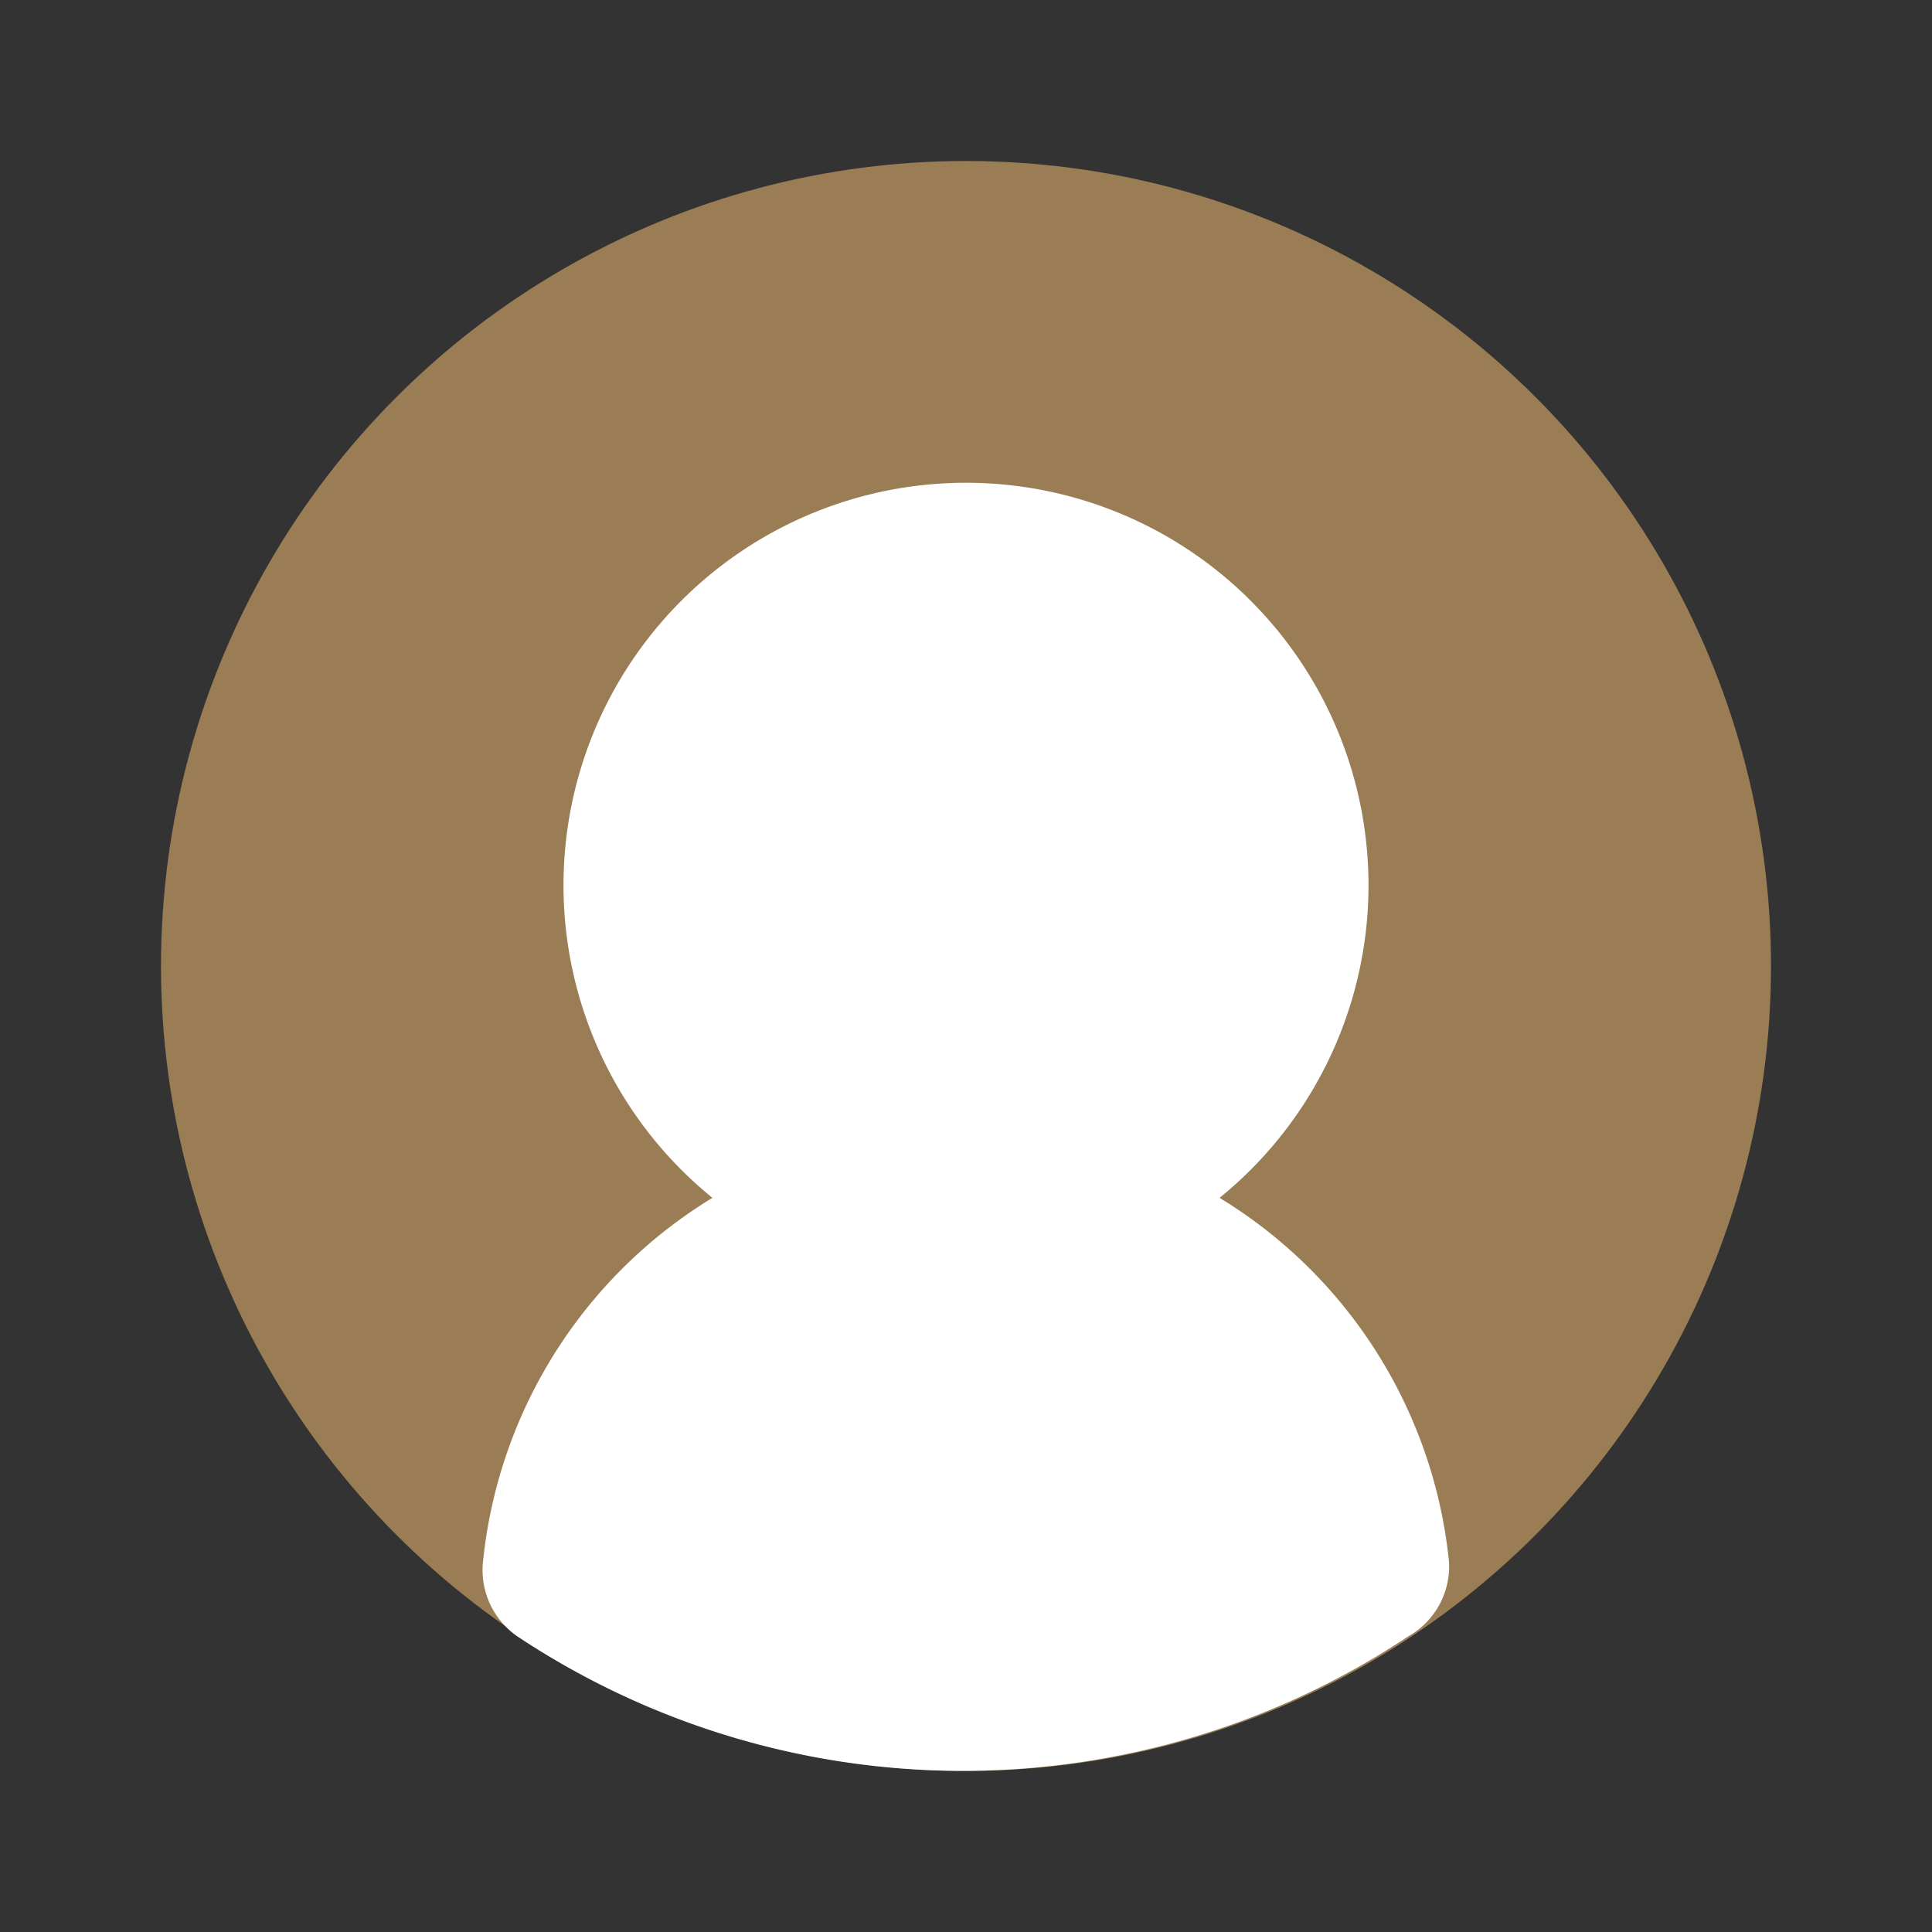
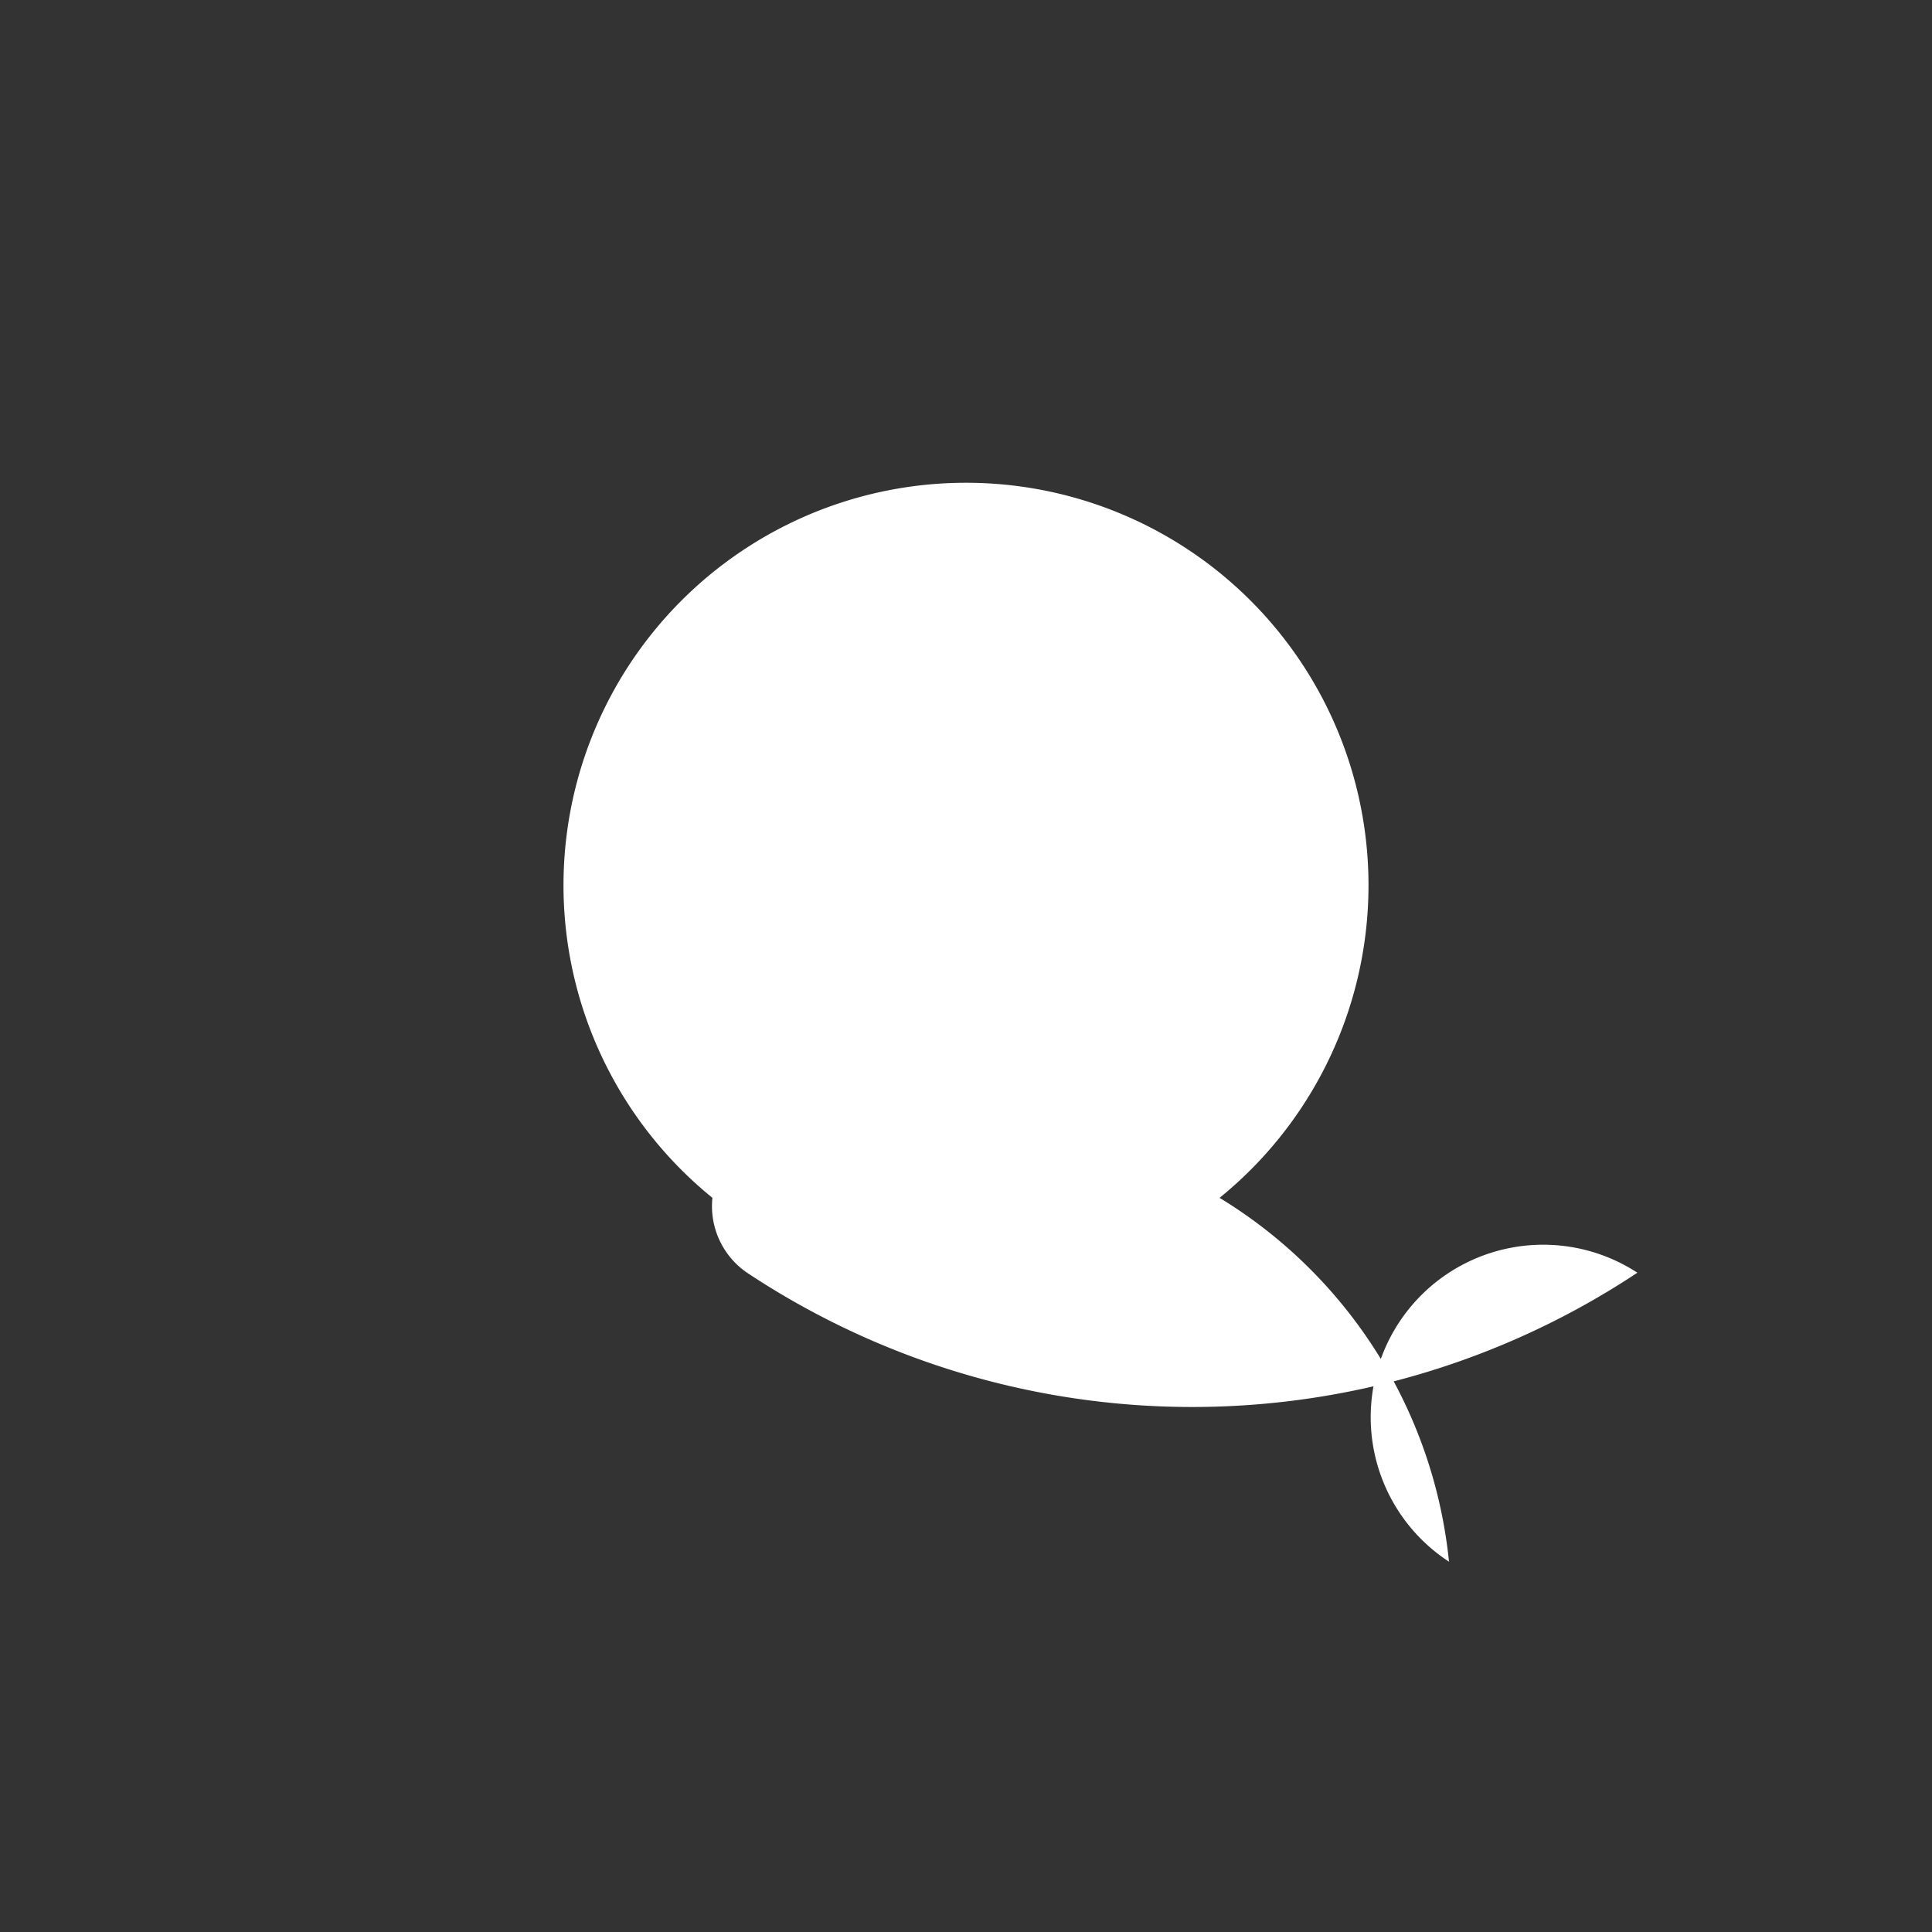
<svg xmlns="http://www.w3.org/2000/svg" fill="#000000" width="800px" height="800px" viewBox="0 0 24 24" id="user-circle" data-name="Flat Color" class="icon flat-color">
  <rect x="0" y="0" width="24" height="24" fill="#333333" stroke="none" />
  <g id="SVGRepo_bgCarrier" stroke-width="0" />
  <g id="SVGRepo_tracerCarrier" stroke-linecap="round" stroke-linejoin="round" />
  <g id="SVGRepo_iconCarrier">
-     <circle id="primary" cx="12" cy="12" r="10" style="fill: #9A7D54;" />
-     <path id="secondary" d="M15.15,14.88a5,5,0,1,0-6.3,0A6,6,0,0,0,6,19.4a1,1,0,0,0,.43.93,10,10,0,0,0,11.06,0A1,1,0,0,0,18,19.4,6,6,0,0,0,15.15,14.88Z" style="fill: #fff;" />
+     <path id="secondary" d="M15.15,14.88a5,5,0,1,0-6.3,0a1,1,0,0,0,.43.93,10,10,0,0,0,11.06,0A1,1,0,0,0,18,19.4,6,6,0,0,0,15.15,14.88Z" style="fill: #fff;" />
  </g>
</svg>